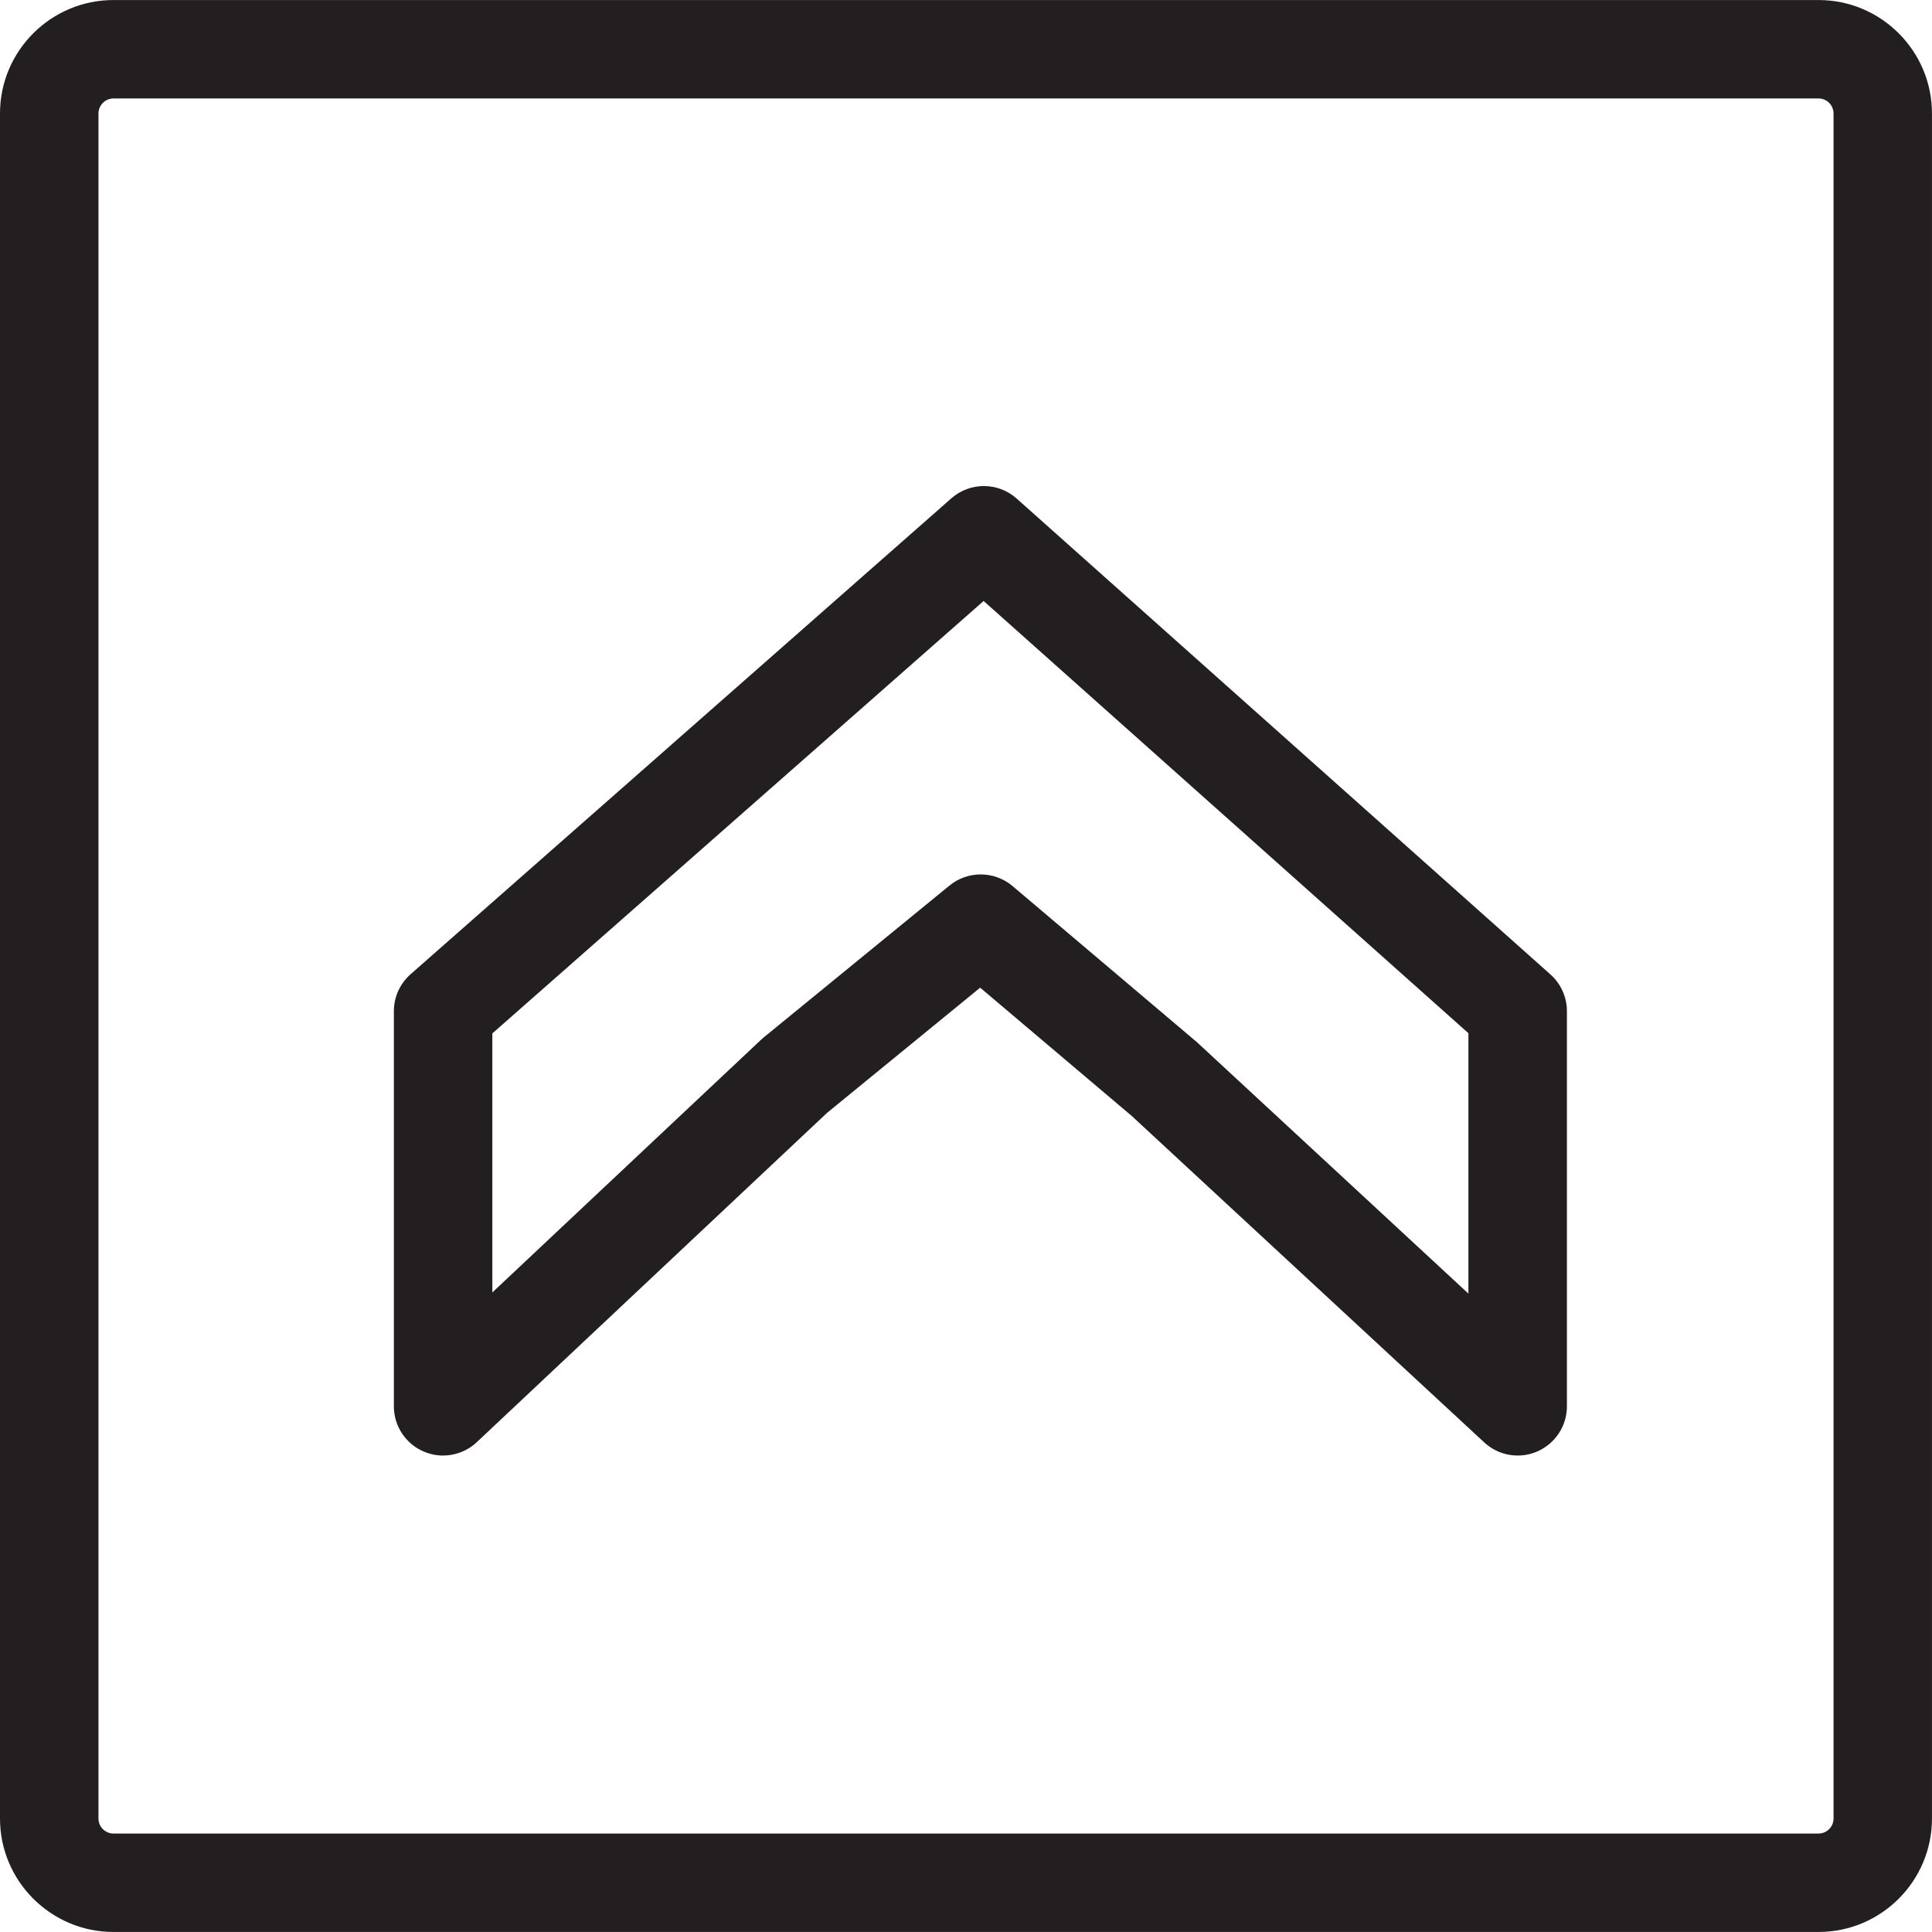
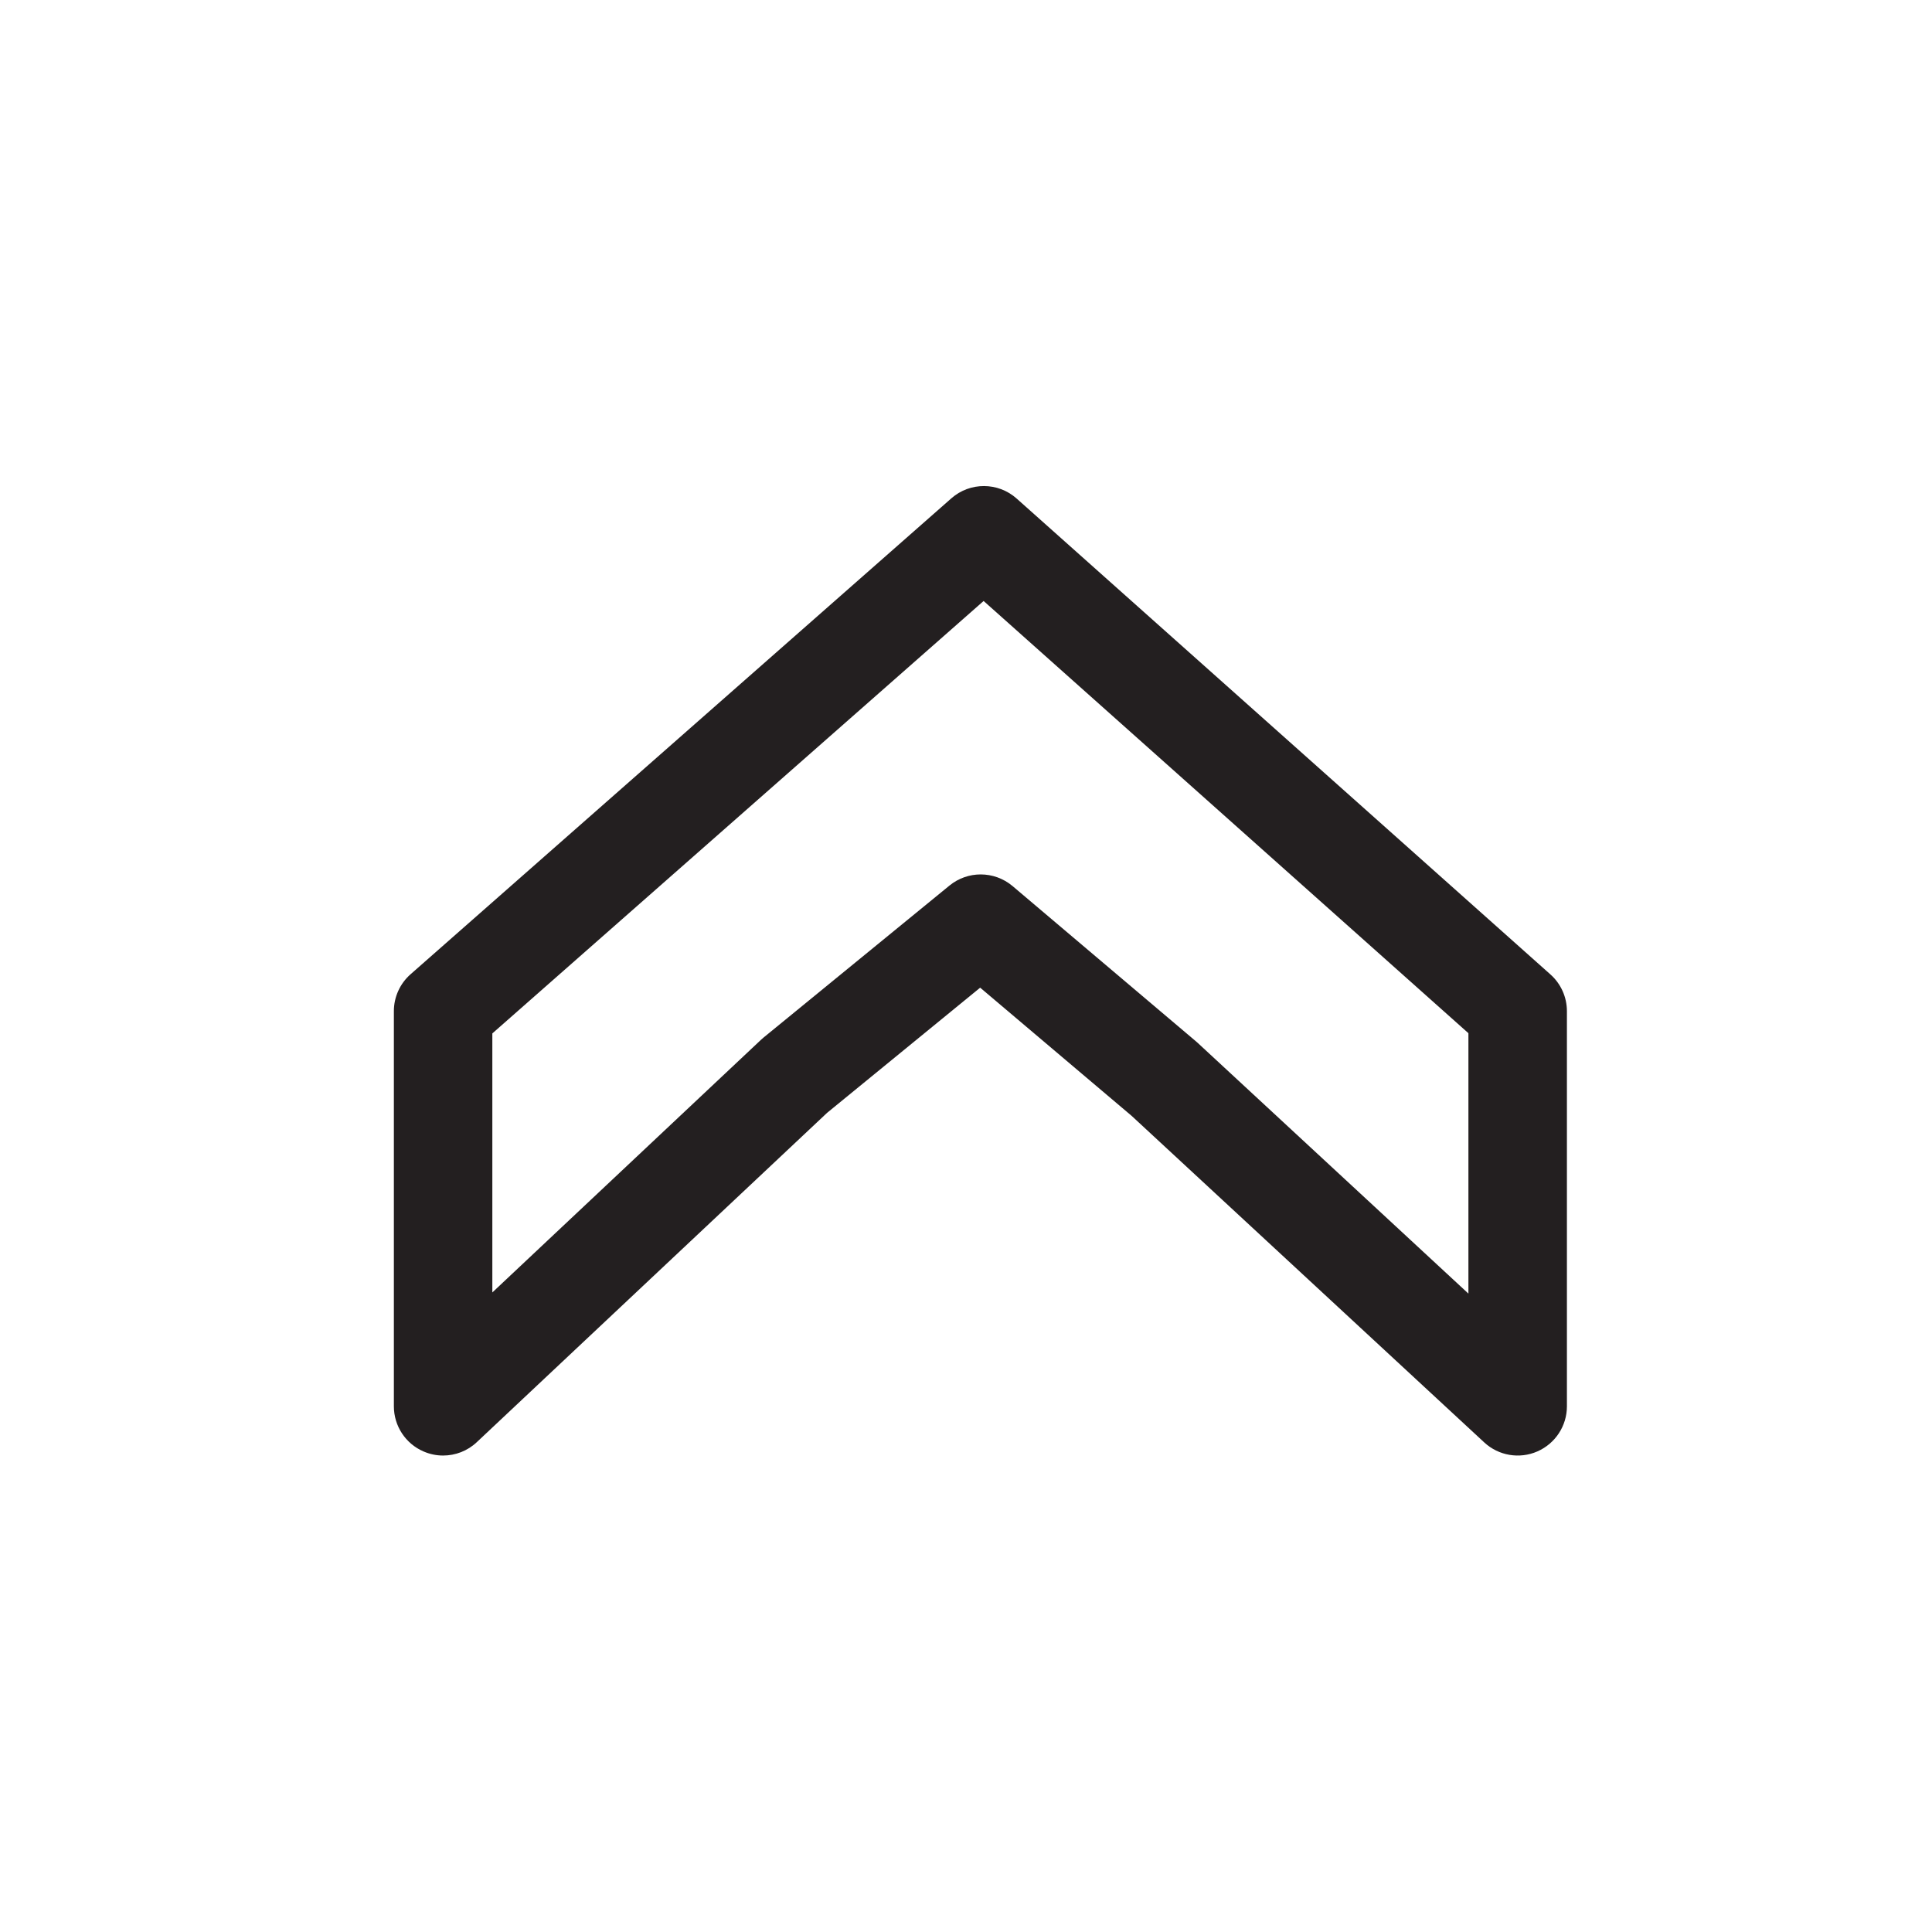
<svg xmlns="http://www.w3.org/2000/svg" version="1.1" id="Layer_1" x="0px" y="0px" width="60px" height="60px" viewBox="0 0 60 60" enable-background="new 0 0 60 60" xml:space="preserve">
  <g>
    <g>
      <path fill="#231F20" d="M13.76,45.203c-0.205,0-0.41-0.042-0.605-0.126c-0.561-0.241-0.923-0.794-0.923-1.402V31.401    c0-0.438,0.19-0.856,0.52-1.146l16.794-14.78c0.579-0.509,1.449-0.507,2.026,0.007l16.578,14.78    c0.325,0.289,0.512,0.705,0.512,1.14v12.273c0,0.606-0.36,1.156-0.917,1.4s-1.205,0.133-1.649-0.278L35.144,34.654l-4.704-3.981    l-4.754,3.887L14.808,44.787C14.52,45.06,14.143,45.203,13.76,45.203z M30.455,27.156c0.353,0,0.703,0.12,0.989,0.36l5.7,4.826    c0.02,0.015,0.035,0.029,0.051,0.045l8.408,7.787v-8.087L30.547,18.664L15.29,32.094v8.044l8.34-7.843    c0.025-0.023,0.052-0.047,0.078-0.069l5.78-4.725C29.77,27.271,30.113,27.156,30.455,27.156z" />
    </g>
    <g>
-       <path fill="#231F20" d="M56.477,59.999H3.523C1.582,59.999,0,58.419,0,56.477V3.523c0-1.942,1.582-3.522,3.523-3.522h52.953    c1.942,0,3.523,1.58,3.523,3.522v52.953C60,58.419,58.419,59.999,56.477,59.999z M3.523,3.058c-0.255,0-0.465,0.21-0.465,0.466    v52.953c0,0.256,0.21,0.465,0.465,0.465h52.953c0.258,0,0.466-0.209,0.466-0.465V3.523c0-0.256-0.208-0.466-0.466-0.466H3.523z" />
-     </g>
+       </g>
  </g>
</svg>